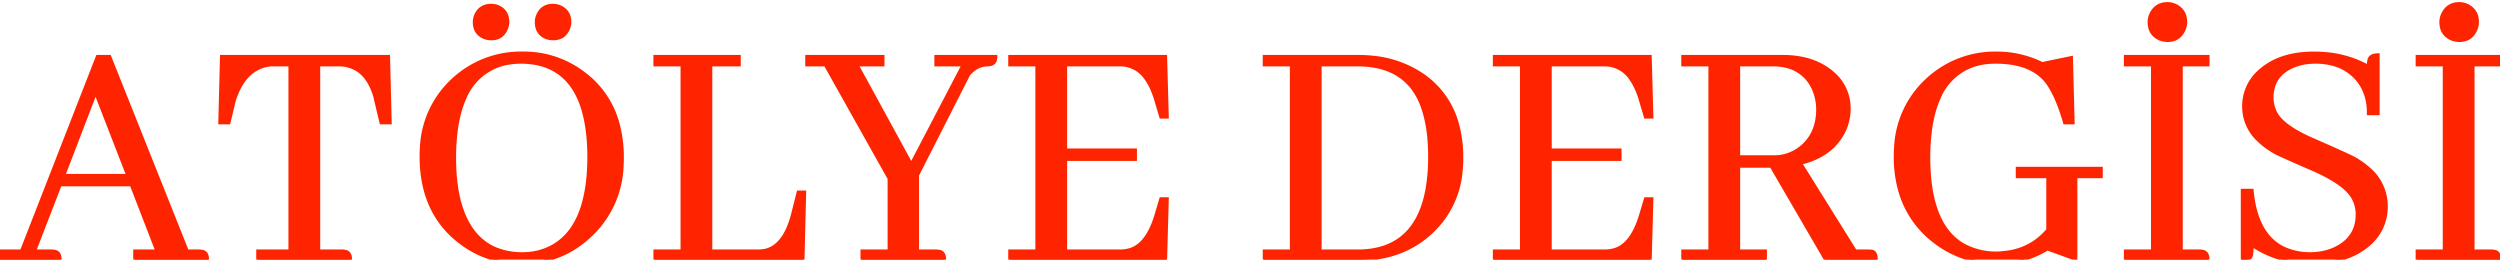
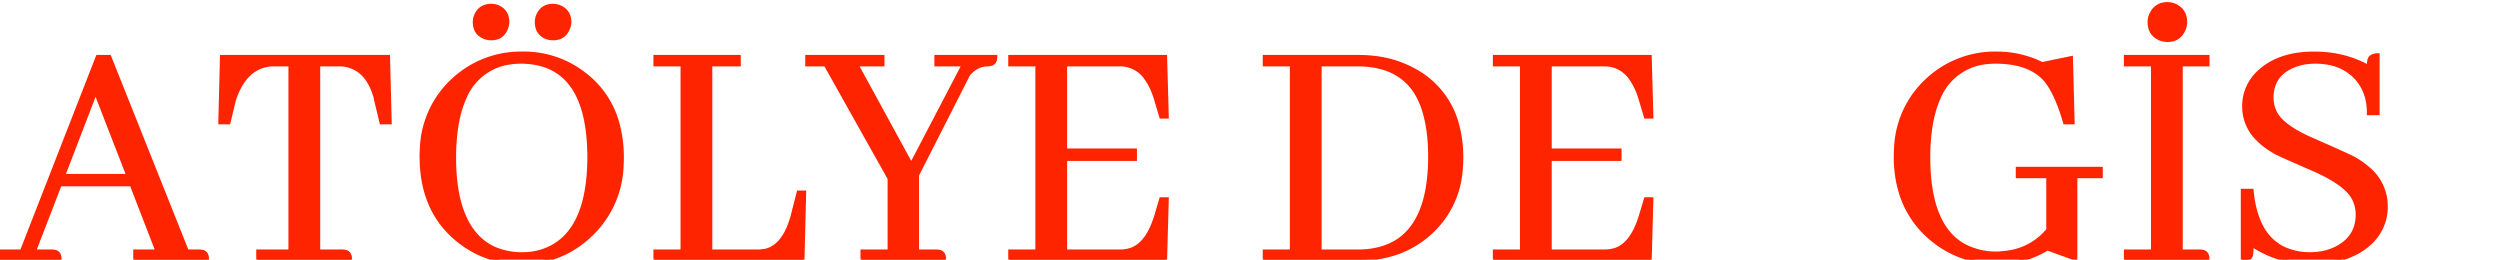
<svg xmlns="http://www.w3.org/2000/svg" width="900.513" height="93.511" viewBox="0 -1.225 900.513 93.511">
  <g id="svgGroup" stroke-linecap="round" fill-rule="nonzero" font-size="9pt" stroke="#ff2400" stroke-width="0.25mm" fill="#ff2400" style="stroke:#ff2400;stroke-width:0.25mm;fill:#ff2400">
    <path d="M 48.462 92.286 L 48.462 89.112 L 56.396 89.112 L 47.241 65.43 L 21.729 65.43 L 12.573 89.112 L 18.555 89.112 A 6.21 6.21 0 0 1 19.775 89.234 A 2.111 2.111 0 0 1 21.271 90.229 Q 21.522 90.644 21.635 91.222 A 5.548 5.548 0 0 1 21.729 92.286 L 0 92.286 L 0 89.112 L 7.69 89.112 L 35.034 19.044 L 39.551 19.044 L 67.505 89.112 L 71.655 89.112 A 6.21 6.21 0 0 1 72.876 89.234 A 2.111 2.111 0 0 1 74.371 90.229 Q 74.622 90.644 74.736 91.222 A 5.548 5.548 0 0 1 74.829 92.286 L 48.462 92.286 Z M 34.424 32.349 L 23.071 61.89 L 45.898 61.89 L 34.424 32.349 Z" id="0" vector-effect="non-scaling-stroke" />
    <path d="M 92.773 92.286 L 92.773 89.112 L 104.37 89.112 L 104.37 22.218 L 97.778 22.218 A 12.721 12.721 0 0 0 90.66 24.964 Q 86.685 28.137 84.473 34.913 L 82.52 43.092 L 79.102 43.092 L 79.712 19.044 L 140.015 19.044 L 140.625 43.092 L 137.207 43.092 L 135.254 34.913 A 0.757 0.757 0 0 1 135.228 34.854 Q 135.132 34.613 135.132 34.18 A 31.701 31.701 0 0 0 135.025 33.803 Q 133.1 27.138 129.062 24.307 A 12.076 12.076 0 0 0 121.948 22.218 L 114.868 22.218 L 114.868 89.112 L 123.169 89.112 A 6.21 6.21 0 0 1 124.39 89.234 A 2.111 2.111 0 0 1 125.885 90.229 Q 126.136 90.644 126.249 91.222 A 5.548 5.548 0 0 1 126.343 92.286 L 92.773 92.286 Z" id="1" vector-effect="non-scaling-stroke" />
    <path d="M 188.232 17.823 A 35.431 35.431 0 0 1 210.205 25.025 A 33.283 33.283 0 0 1 222.584 42.957 A 45.984 45.984 0 0 1 224.243 55.665 A 48.924 48.924 0 0 1 224.169 58.381 A 36.16 36.16 0 0 1 212.646 83.741 Q 202.271 93.507 187.866 93.507 Q 175.049 93.507 165.161 85.694 Q 151.611 74.952 151.611 55.177 A 48.124 48.124 0 0 1 151.73 51.772 A 35.26 35.26 0 0 1 163.086 27.467 A 35.882 35.882 0 0 1 188.232 17.823 Z M 178.625 88.332 A 24.785 24.785 0 0 0 188.232 90.089 A 25.425 25.425 0 0 0 189.292 90.067 A 21.825 21.825 0 0 0 197.266 88.258 Q 212.036 81.788 212.036 55.177 A 75.233 75.233 0 0 0 211.461 45.819 Q 208.306 21.449 187.866 21.241 A 30.966 30.966 0 0 0 186.591 21.267 A 26.974 26.974 0 0 0 181.396 21.973 A 20.509 20.509 0 0 0 167.524 34.132 Q 165.576 38.439 164.652 44.169 A 72.532 72.532 0 0 0 163.818 55.665 A 88.357 88.357 0 0 0 163.825 56.789 Q 163.929 64.887 165.527 71.168 Q 169.007 84.324 178.625 88.332 Z M 182.983 6.715 A 5.648 5.648 0 0 1 182.495 9.034 A 7.773 7.773 0 0 1 182.075 9.947 Q 180.511 12.818 177.002 12.818 A 8.116 8.116 0 0 1 176.992 12.818 A 7.284 7.284 0 0 1 174.683 12.452 Q 170.776 10.987 170.776 6.715 A 6.13 6.13 0 0 1 170.807 6.104 A 6.716 6.716 0 0 1 171.265 4.273 Q 172.356 1.756 174.658 0.969 A 7.219 7.219 0 0 1 177.002 0.611 A 6.13 6.13 0 0 1 177.612 0.642 A 6.716 6.716 0 0 1 179.443 1.099 A 7.689 7.689 0 0 1 179.953 1.35 Q 181.947 2.428 182.629 4.41 A 7.055 7.055 0 0 1 182.983 6.715 Z M 202.397 1.464 Q 205.322 3.114 205.322 6.715 A 5.648 5.648 0 0 1 204.834 9.034 A 7.775 7.775 0 0 1 204.522 9.738 Q 203.49 11.778 201.499 12.467 A 6.944 6.944 0 0 1 199.219 12.818 A 7.145 7.145 0 0 1 198.234 12.748 A 8.929 8.929 0 0 1 196.899 12.452 A 7.783 7.783 0 0 1 196.417 12.247 Q 194.164 11.195 193.449 9.004 A 7.351 7.351 0 0 1 193.115 6.715 A 6.13 6.13 0 0 1 193.146 6.104 A 6.716 6.716 0 0 1 193.604 4.273 A 7.857 7.857 0 0 1 193.968 3.537 Q 195.618 0.611 199.219 0.611 A 6.13 6.13 0 0 1 199.829 0.642 A 6.716 6.716 0 0 1 201.66 1.099 A 7.857 7.857 0 0 1 202.397 1.464 Z" id="2" vector-effect="non-scaling-stroke" />
    <path d="M 235.84 92.286 L 235.84 89.112 L 245.605 89.112 L 245.605 22.218 L 235.84 22.218 L 235.84 19.044 L 266.357 19.044 L 266.357 22.218 L 256.104 22.218 L 256.104 89.112 L 272.827 89.112 A 15.429 15.429 0 0 0 273.678 89.088 A 17.918 17.918 0 0 0 275.635 88.868 Q 280.869 87.653 283.813 80.785 A 33.512 33.512 0 0 0 285.4 76.051 L 287.476 67.872 L 289.917 67.872 L 289.307 92.286 L 235.84 92.286 Z" id="3" vector-effect="non-scaling-stroke" />
    <path d="M 310.425 92.286 L 310.425 89.112 L 320.19 89.112 L 320.19 63.111 L 297.241 22.218 L 290.527 22.218 L 290.527 19.044 L 318.115 19.044 L 318.115 22.218 L 308.838 22.218 L 328.247 57.74 L 346.802 22.218 L 337.036 22.218 L 337.036 19.044 L 358.765 19.044 A 6.21 6.21 0 0 1 358.643 20.264 A 2.111 2.111 0 0 1 357.648 21.76 Q 357.233 22.011 356.655 22.124 A 5.548 5.548 0 0 1 355.591 22.218 Q 351.807 22.34 348.999 25.636 L 330.566 61.89 L 330.566 89.112 L 337.158 89.112 A 6.21 6.21 0 0 1 338.379 89.234 A 2.111 2.111 0 0 1 339.874 90.229 Q 340.125 90.644 340.239 91.222 A 5.548 5.548 0 0 1 340.332 92.286 L 310.425 92.286 Z" id="4" vector-effect="non-scaling-stroke" />
    <path d="M 418.091 41.016 L 416.382 35.279 A 8.899 8.899 0 0 0 416.369 35.23 Q 416.28 34.879 416.13 34.409 A 26.993 26.993 0 0 0 416.016 34.058 A 32.403 32.403 0 0 0 415.121 31.593 Q 414.07 29.039 412.725 27.181 A 10.99 10.99 0 0 0 403.442 22.218 L 383.911 22.218 L 383.911 52.735 L 409.058 52.735 L 409.058 56.275 L 383.911 56.275 L 383.911 89.112 L 403.442 89.112 A 13.81 13.81 0 0 0 403.957 89.103 A 12.095 12.095 0 0 0 407.349 88.502 A 9.22 9.22 0 0 0 408.828 87.837 Q 413.72 85.102 416.382 76.051 L 418.091 70.313 L 420.532 70.313 L 419.922 92.286 L 363.647 92.286 L 363.647 89.112 L 373.413 89.112 L 373.413 22.218 L 363.647 22.218 L 363.647 19.044 L 419.922 19.044 L 420.532 41.016 L 418.091 41.016 Z" id="5" vector-effect="non-scaling-stroke" />
    <path d="M 489.38 19.044 A 48.881 48.881 0 0 1 494.865 19.345 A 38.716 38.716 0 0 1 511.23 24.903 A 31.302 31.302 0 0 1 525.033 43.366 A 45.053 45.053 0 0 1 526.611 55.665 A 46.462 46.462 0 0 1 526.398 60.17 A 33.919 33.919 0 0 1 516.113 82.032 A 35.175 35.175 0 0 1 501.875 90.461 A 43.402 43.402 0 0 1 489.014 92.286 L 455.322 92.286 L 455.322 89.112 L 465.088 89.112 L 465.088 22.218 L 455.322 22.218 L 455.322 19.044 L 489.38 19.044 Z M 475.586 22.218 L 475.586 89.112 L 489.38 89.112 A 30.483 30.483 0 0 0 494.141 88.746 Q 510.515 86.242 513.969 66.788 A 66.715 66.715 0 0 0 514.893 55.177 A 81.842 81.842 0 0 0 514.856 52.719 Q 514.748 49.104 514.313 45.924 A 44.785 44.785 0 0 0 513.062 39.796 Q 508.301 22.218 489.014 22.218 L 475.586 22.218 Z" id="7" vector-effect="non-scaling-stroke" />
    <path d="M 592.651 41.016 L 590.942 35.279 A 8.899 8.899 0 0 0 590.93 35.23 Q 590.84 34.879 590.691 34.409 A 26.993 26.993 0 0 0 590.576 34.058 A 32.403 32.403 0 0 0 589.682 31.593 Q 588.631 29.039 587.286 27.181 A 10.99 10.99 0 0 0 578.003 22.218 L 558.472 22.218 L 558.472 52.735 L 583.618 52.735 L 583.618 56.275 L 558.472 56.275 L 558.472 89.112 L 578.003 89.112 A 13.81 13.81 0 0 0 578.518 89.103 A 12.095 12.095 0 0 0 581.909 88.502 A 9.22 9.22 0 0 0 583.388 87.837 Q 588.28 85.102 590.942 76.051 L 592.651 70.313 L 595.093 70.313 L 594.482 92.286 L 538.208 92.286 L 538.208 89.112 L 547.974 89.112 L 547.974 22.218 L 538.208 22.218 L 538.208 19.044 L 594.482 19.044 L 595.093 41.016 L 592.651 41.016 Z" id="8" vector-effect="non-scaling-stroke" />
-     <path d="M 606.079 92.286 L 606.079 89.112 L 615.845 89.112 L 615.845 22.218 L 606.079 22.218 L 606.079 19.044 L 642.212 19.044 A 34.693 34.693 0 0 1 648.989 19.675 A 24.826 24.826 0 0 1 658.203 23.438 A 22.322 22.322 0 0 1 660.489 25.244 A 16.599 16.599 0 0 1 666.138 38.087 A 17.999 17.999 0 0 1 666.131 38.559 A 18.642 18.642 0 0 1 664.551 45.533 Q 660.278 54.81 648.682 57.618 L 668.335 89.112 L 672.974 89.112 A 10.86 10.86 0 0 1 673.342 89.118 Q 673.639 89.128 673.902 89.155 A 5.688 5.688 0 0 1 674.438 89.234 Q 675.606 89.526 675.843 91.291 A 7.51 7.51 0 0 1 675.903 92.286 L 657.471 92.286 L 637.939 58.717 L 626.343 58.717 L 626.343 89.112 L 635.986 89.112 L 635.986 92.286 L 606.079 92.286 Z M 626.343 22.218 L 626.343 55.177 L 638.916 55.177 A 15.059 15.059 0 0 0 648.56 51.881 A 15.506 15.506 0 0 0 653.84 44.137 A 20.265 20.265 0 0 0 654.663 38.209 A 18.002 18.002 0 0 0 653.076 30.763 A 13.834 13.834 0 0 0 644.28 22.991 A 19.868 19.868 0 0 0 638.55 22.218 L 626.343 22.218 Z" id="9" vector-effect="non-scaling-stroke" />
    <path d="M 756.958 59.327 L 756.958 62.501 L 747.803 62.501 L 747.803 92.286 L 737.427 88.502 A 6.067 6.067 0 0 1 737.121 88.731 Q 736.849 88.921 736.521 89.112 A 12.246 12.246 0 0 1 735.84 89.478 A 32.534 32.534 0 0 1 730.456 91.792 A 35.893 35.893 0 0 1 719.238 93.507 A 36.256 36.256 0 0 1 696.533 85.694 A 34.907 34.907 0 0 1 684.574 68.623 A 43.979 43.979 0 0 1 682.617 55.177 A 48.124 48.124 0 0 1 682.736 51.772 A 35.26 35.26 0 0 1 694.092 27.467 A 35.882 35.882 0 0 1 719.238 17.823 A 36.563 36.563 0 0 1 735.596 21.607 L 746.216 19.41 L 746.826 43.092 L 743.652 43.092 A 94.584 94.584 0 0 0 743.079 41.183 Q 740.369 32.5 737.061 28.199 A 16.419 16.419 0 0 0 732.167 24.119 Q 726.958 21.241 718.872 21.241 A 30.966 30.966 0 0 0 717.597 21.267 A 26.974 26.974 0 0 0 712.402 21.973 A 20.509 20.509 0 0 0 698.53 34.132 Q 696.582 38.439 695.658 44.169 A 72.532 72.532 0 0 0 694.824 55.665 Q 694.911 79.923 707.35 86.966 A 24.268 24.268 0 0 0 719.238 89.845 A 15.732 15.732 0 0 0 721.191 89.722 A 29.95 29.95 0 0 0 722.768 89.549 A 22.497 22.497 0 0 0 737.549 81.544 L 737.549 62.501 L 726.563 62.501 L 726.563 59.327 L 756.958 59.327 Z" id="10" vector-effect="non-scaling-stroke" />
    <path d="M 765.503 92.286 L 765.503 89.112 L 775.269 89.112 L 775.269 22.218 L 765.503 22.218 L 765.503 19.044 L 795.41 19.044 L 795.41 22.218 L 785.767 22.218 L 785.767 89.112 L 792.236 89.112 A 6.21 6.21 0 0 1 793.457 89.234 A 2.111 2.111 0 0 1 794.952 90.229 Q 795.203 90.644 795.317 91.222 A 5.548 5.548 0 0 1 795.41 92.286 L 765.503 92.286 Z M 787.354 6.715 A 6.71 6.71 0 0 1 786.743 9.522 A 8.401 8.401 0 0 1 786.314 10.372 Q 784.541 13.429 780.762 13.429 A 7.396 7.396 0 0 1 780.342 13.417 A 7.921 7.921 0 0 1 778.076 12.94 Q 774.048 11.231 774.048 6.715 A 6.71 6.71 0 0 1 774.658 3.907 Q 776.489 0.001 780.762 0.001 A 6.454 6.454 0 0 1 782.135 0.153 A 8.341 8.341 0 0 1 783.569 0.611 Q 786.082 1.827 786.926 4.12 A 7.467 7.467 0 0 1 787.354 6.715 Z" id="11" vector-effect="non-scaling-stroke" />
    <path d="M 853.027 39.796 Q 853.149 32.96 849.609 28.199 A 17.044 17.044 0 0 0 840.457 22.063 A 24.041 24.041 0 0 0 833.984 21.241 A 23.836 23.836 0 0 0 831.646 21.353 A 19.45 19.45 0 0 0 826.416 22.584 A 16.552 16.552 0 0 0 824.069 23.734 Q 820.718 25.736 819.377 29.006 A 12.888 12.888 0 0 0 818.481 33.936 A 11.8 11.8 0 0 0 819.946 39.674 A 11.358 11.358 0 0 0 821.564 41.802 Q 823.992 44.366 828.69 46.861 A 64.758 64.758 0 0 0 833.618 49.195 A 1536.034 1536.034 0 0 1 836.854 50.619 Q 843.931 53.744 846.692 55.065 A 37.647 37.647 0 0 1 847.9 55.665 A 30.223 30.223 0 0 1 853.299 59.468 A 17.715 17.715 0 0 1 859.619 73.121 A 20.329 20.329 0 0 1 859.619 73.135 A 17.699 17.699 0 0 1 854.37 85.938 Q 849.263 90.964 841.357 92.653 A 41.744 41.744 0 0 1 832.642 93.507 A 45.408 45.408 0 0 1 831.711 93.497 A 37.615 37.615 0 0 1 811.279 87.281 A 52.125 52.125 0 0 1 811.279 87.455 Q 811.271 89.878 811.035 90.821 A 1.998 1.998 0 0 1 810.765 91.403 Q 809.996 92.53 807.617 92.53 L 807.617 67.262 L 811.279 67.262 A 50.703 50.703 0 0 0 811.613 70.064 Q 813.675 83.953 822.894 88.21 A 22.308 22.308 0 0 0 832.031 90.089 A 24.868 24.868 0 0 0 834.358 89.982 A 20.493 20.493 0 0 0 840.698 88.38 A 18.477 18.477 0 0 0 843.229 86.99 Q 848.999 83.175 848.999 76.051 A 12.195 12.195 0 0 0 847.412 69.947 Q 844.482 64.942 833.496 60.059 A 1506.292 1506.292 0 0 1 830.251 58.65 Q 821.353 54.772 819.58 53.834 A 37.815 37.815 0 0 1 818.918 53.451 Q 815.763 51.588 813.529 49.421 A 16.622 16.622 0 0 1 808.105 37.11 A 16.801 16.801 0 0 1 812.988 25.147 Q 820.313 17.823 833.496 17.823 A 47.163 47.163 0 0 1 837.166 17.964 A 38.811 38.811 0 0 1 853.027 22.584 A 17.355 17.355 0 0 1 853.027 22.522 Q 853.032 21.101 853.271 20.264 Q 853.653 18.834 855.525 18.521 A 7.094 7.094 0 0 1 856.689 18.433 L 856.689 39.796 L 853.027 39.796 Z" id="12" vector-effect="non-scaling-stroke" />
-     <path d="M 870.605 92.286 L 870.605 89.112 L 880.371 89.112 L 880.371 22.218 L 870.605 22.218 L 870.605 19.044 L 900.513 19.044 L 900.513 22.218 L 890.869 22.218 L 890.869 89.112 L 897.339 89.112 A 6.21 6.21 0 0 1 898.56 89.234 A 2.111 2.111 0 0 1 900.055 90.229 Q 900.306 90.644 900.419 91.222 A 5.548 5.548 0 0 1 900.513 92.286 L 870.605 92.286 Z M 892.456 6.715 A 6.71 6.71 0 0 1 891.846 9.522 A 8.401 8.401 0 0 1 891.417 10.372 Q 889.643 13.429 885.864 13.429 A 7.396 7.396 0 0 1 885.445 13.417 A 7.921 7.921 0 0 1 883.179 12.94 Q 879.15 11.231 879.15 6.715 A 6.71 6.71 0 0 1 879.761 3.907 Q 881.592 0.001 885.864 0.001 A 6.454 6.454 0 0 1 887.238 0.153 A 8.341 8.341 0 0 1 888.672 0.611 Q 891.185 1.827 892.029 4.12 A 7.467 7.467 0 0 1 892.456 6.715 Z" id="13" vector-effect="non-scaling-stroke" />
  </g>
</svg>